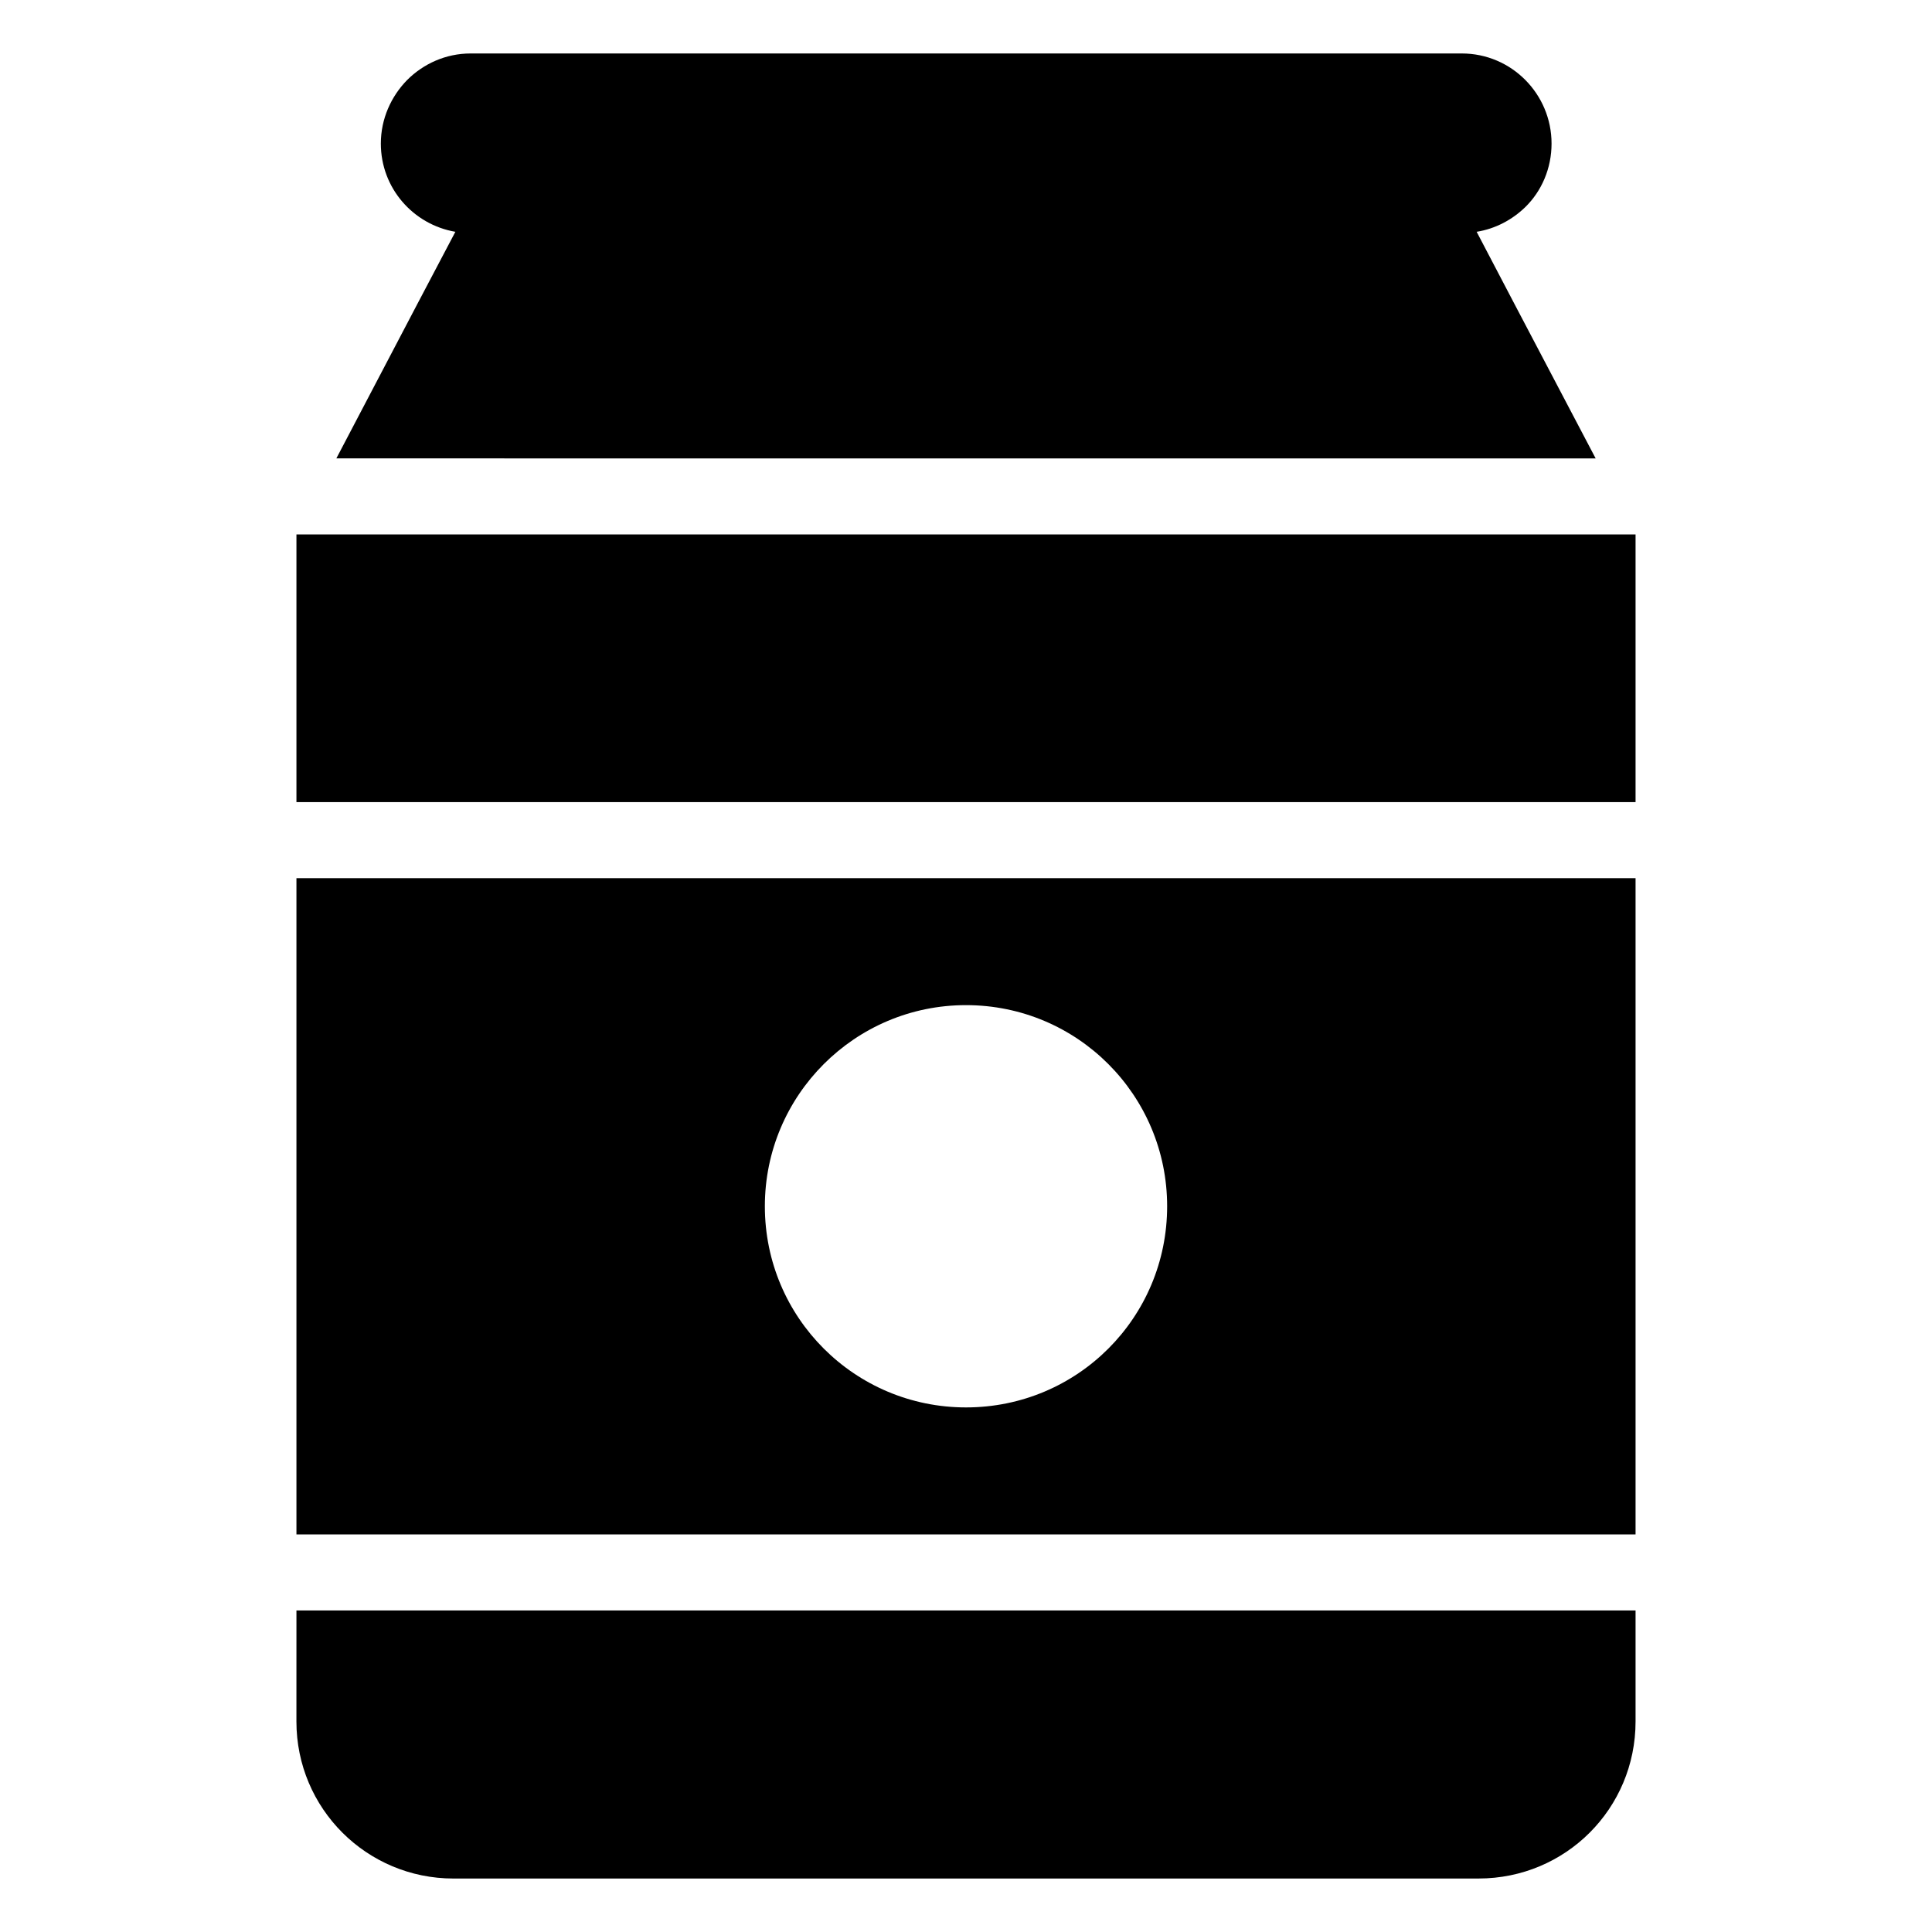
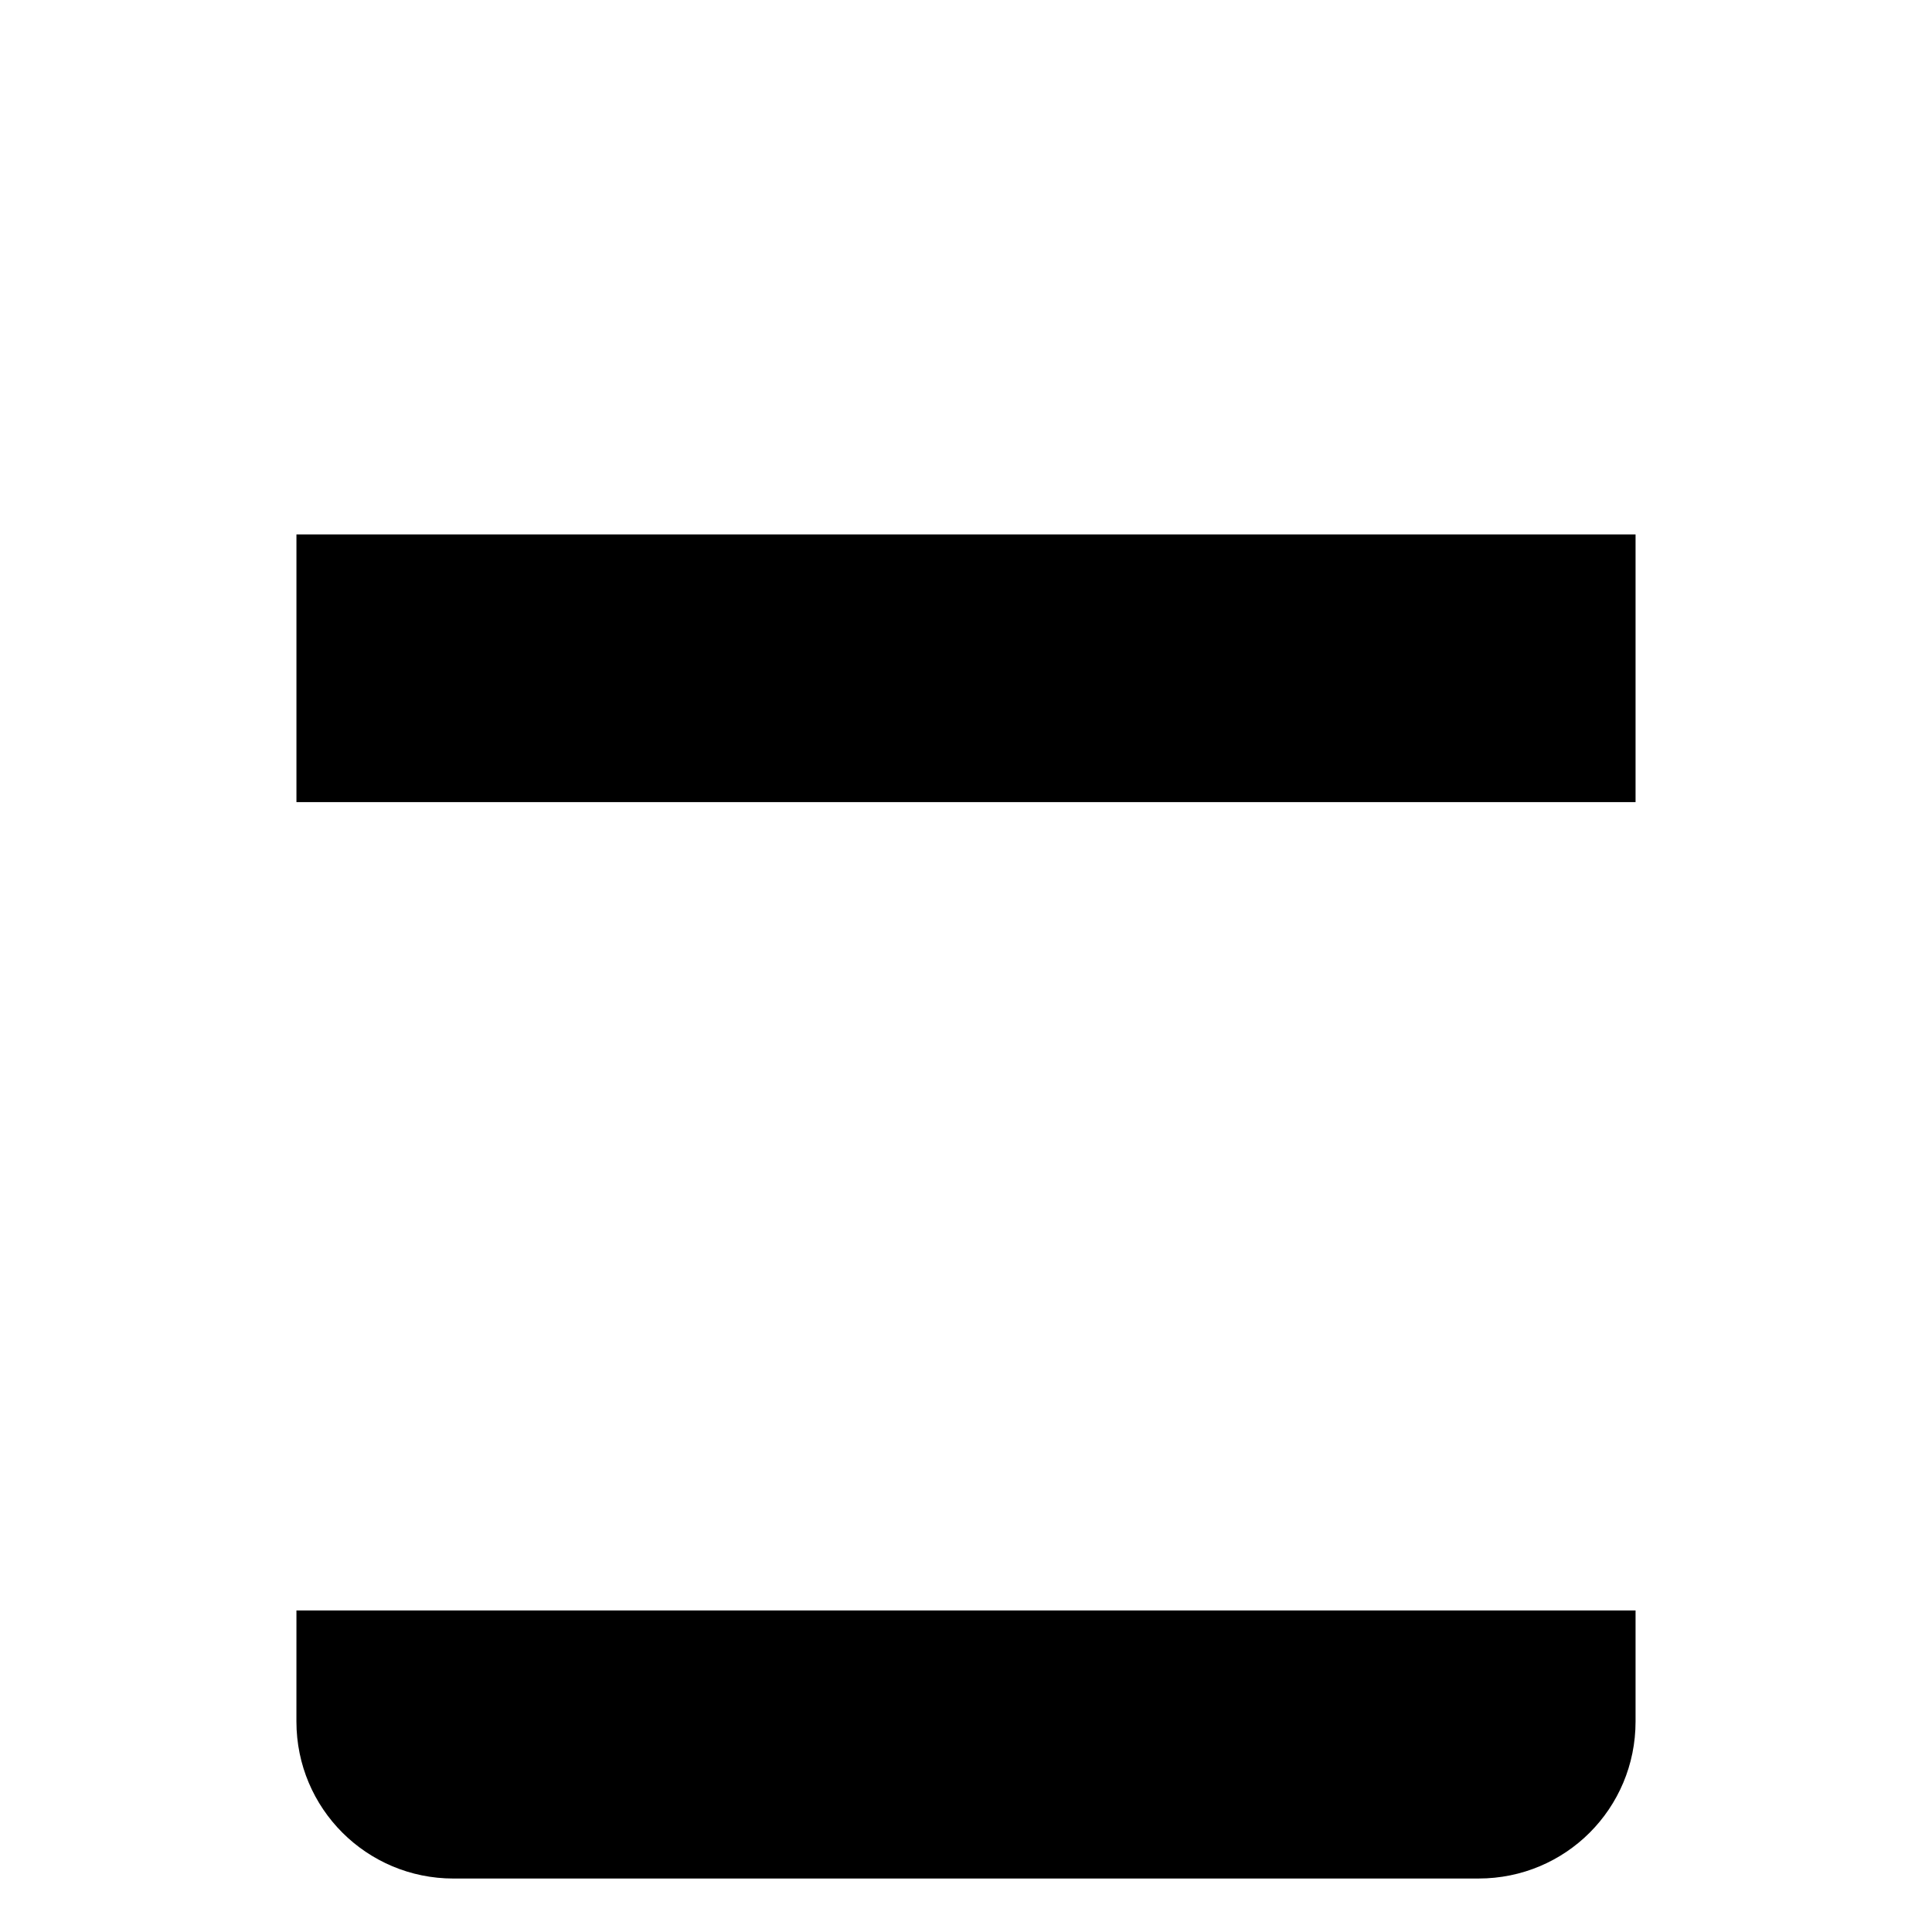
<svg xmlns="http://www.w3.org/2000/svg" fill="#000000" width="800px" height="800px" version="1.1" viewBox="144 144 512 512">
  <g>
    <path d="m222.56 285.63h354.88v70.938h-354.88z" />
    <path d="m222.56 570.79h354.88v29.422c0 23.074-18.539 41.613-41.613 41.613l-271.66 0.004c-22.973 0-41.613-18.539-41.613-41.613z" />
-     <path d="m254.7 224.37 9.977-18.941c-11.184-1.918-19.75-11.59-19.75-23.379 0-6.551 2.719-12.496 6.953-16.828 4.332-4.332 10.277-7.051 16.828-7.051h262.69c13.199 0 23.781 10.781 23.781 23.879 0 6.551-2.621 12.594-6.953 16.828-3.426 3.324-7.859 5.742-12.898 6.551l9.977 19.043 21.562 41.012-333.73-0.004z" />
-     <path d="m222.56 376.72v173.91h354.88v-173.91zm177.44 140.26c-29.422 0-53.305-23.781-53.305-53.305 0-29.422 23.879-53.305 53.305-53.305 29.523 0 53.305 23.879 53.305 53.305-0.004 29.523-23.781 53.305-53.305 53.305z" />
  </g>
</svg>